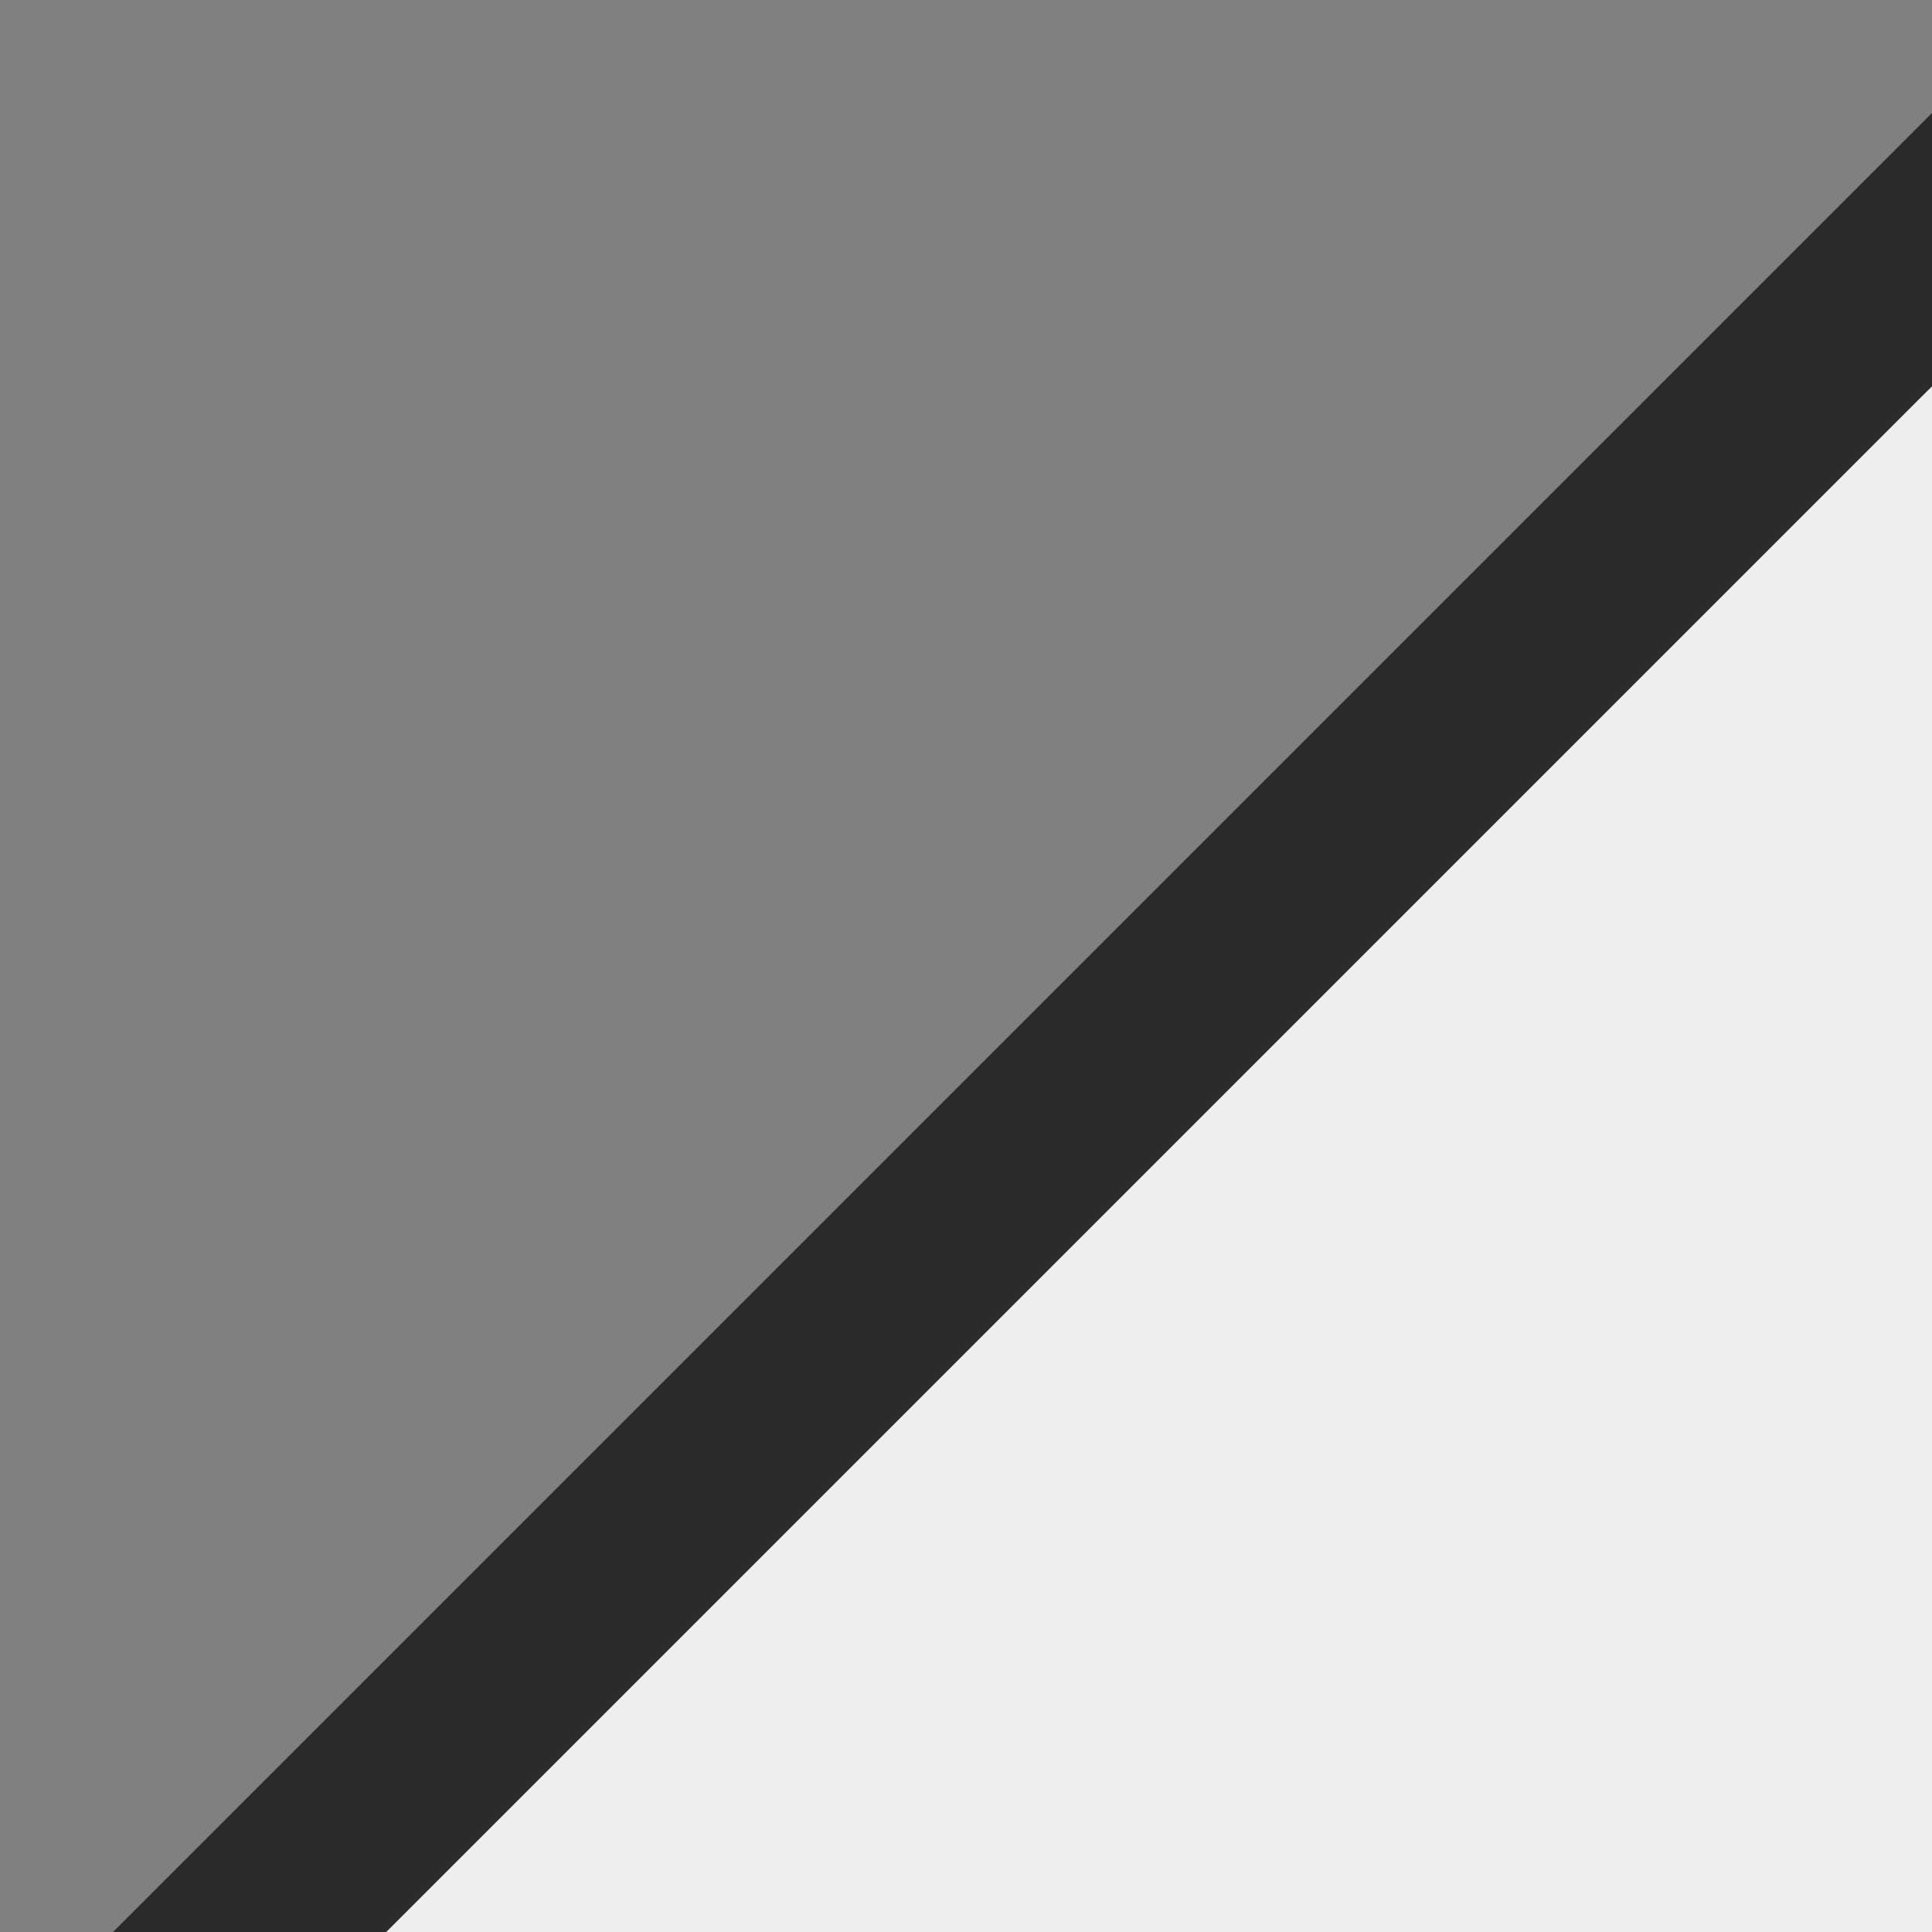
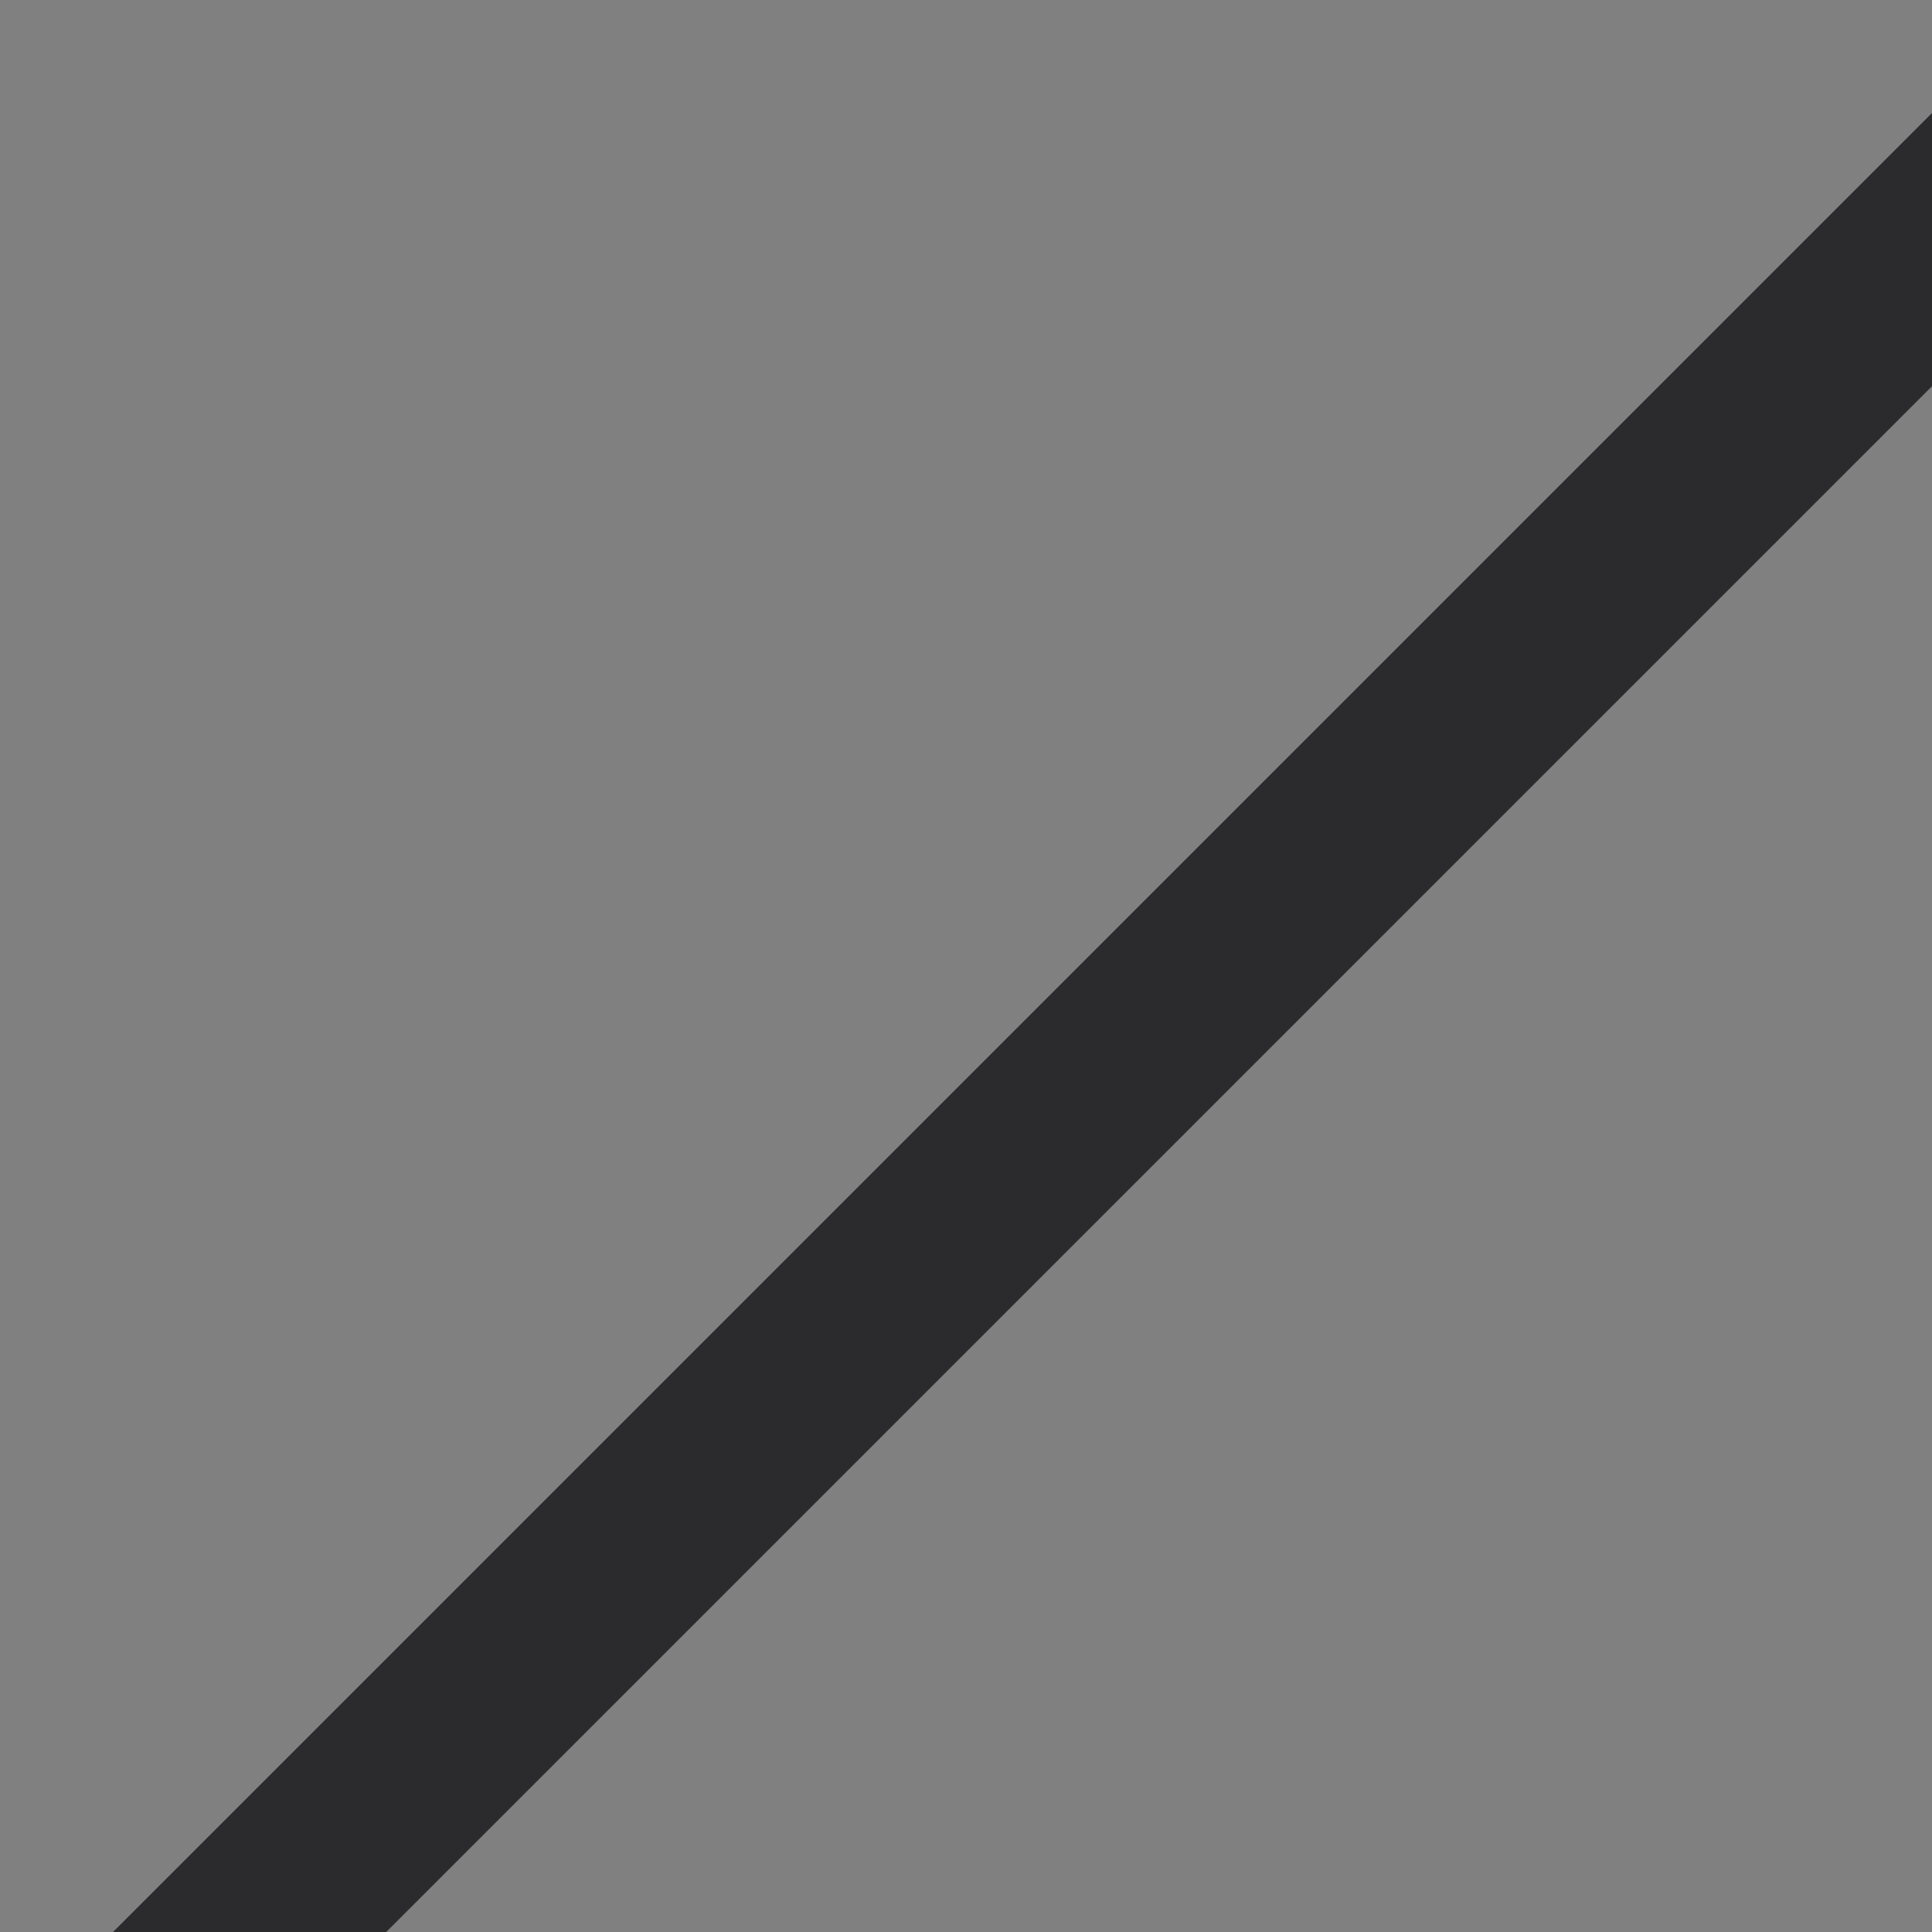
<svg xmlns="http://www.w3.org/2000/svg" width="10" height="10" viewBox="0 0 10 10" fill="none">
  <rect x="0" y="0" width="10" height="10" fill="#808080" stroke="none" />
-   <path d="M1.5 10L10 2V10H1.5Z" fill="#EEEEEE" />
  <line x1="0.646" y1="10.646" x2="10.646" y2="0.646" stroke="#2B2A2D" />
</svg>